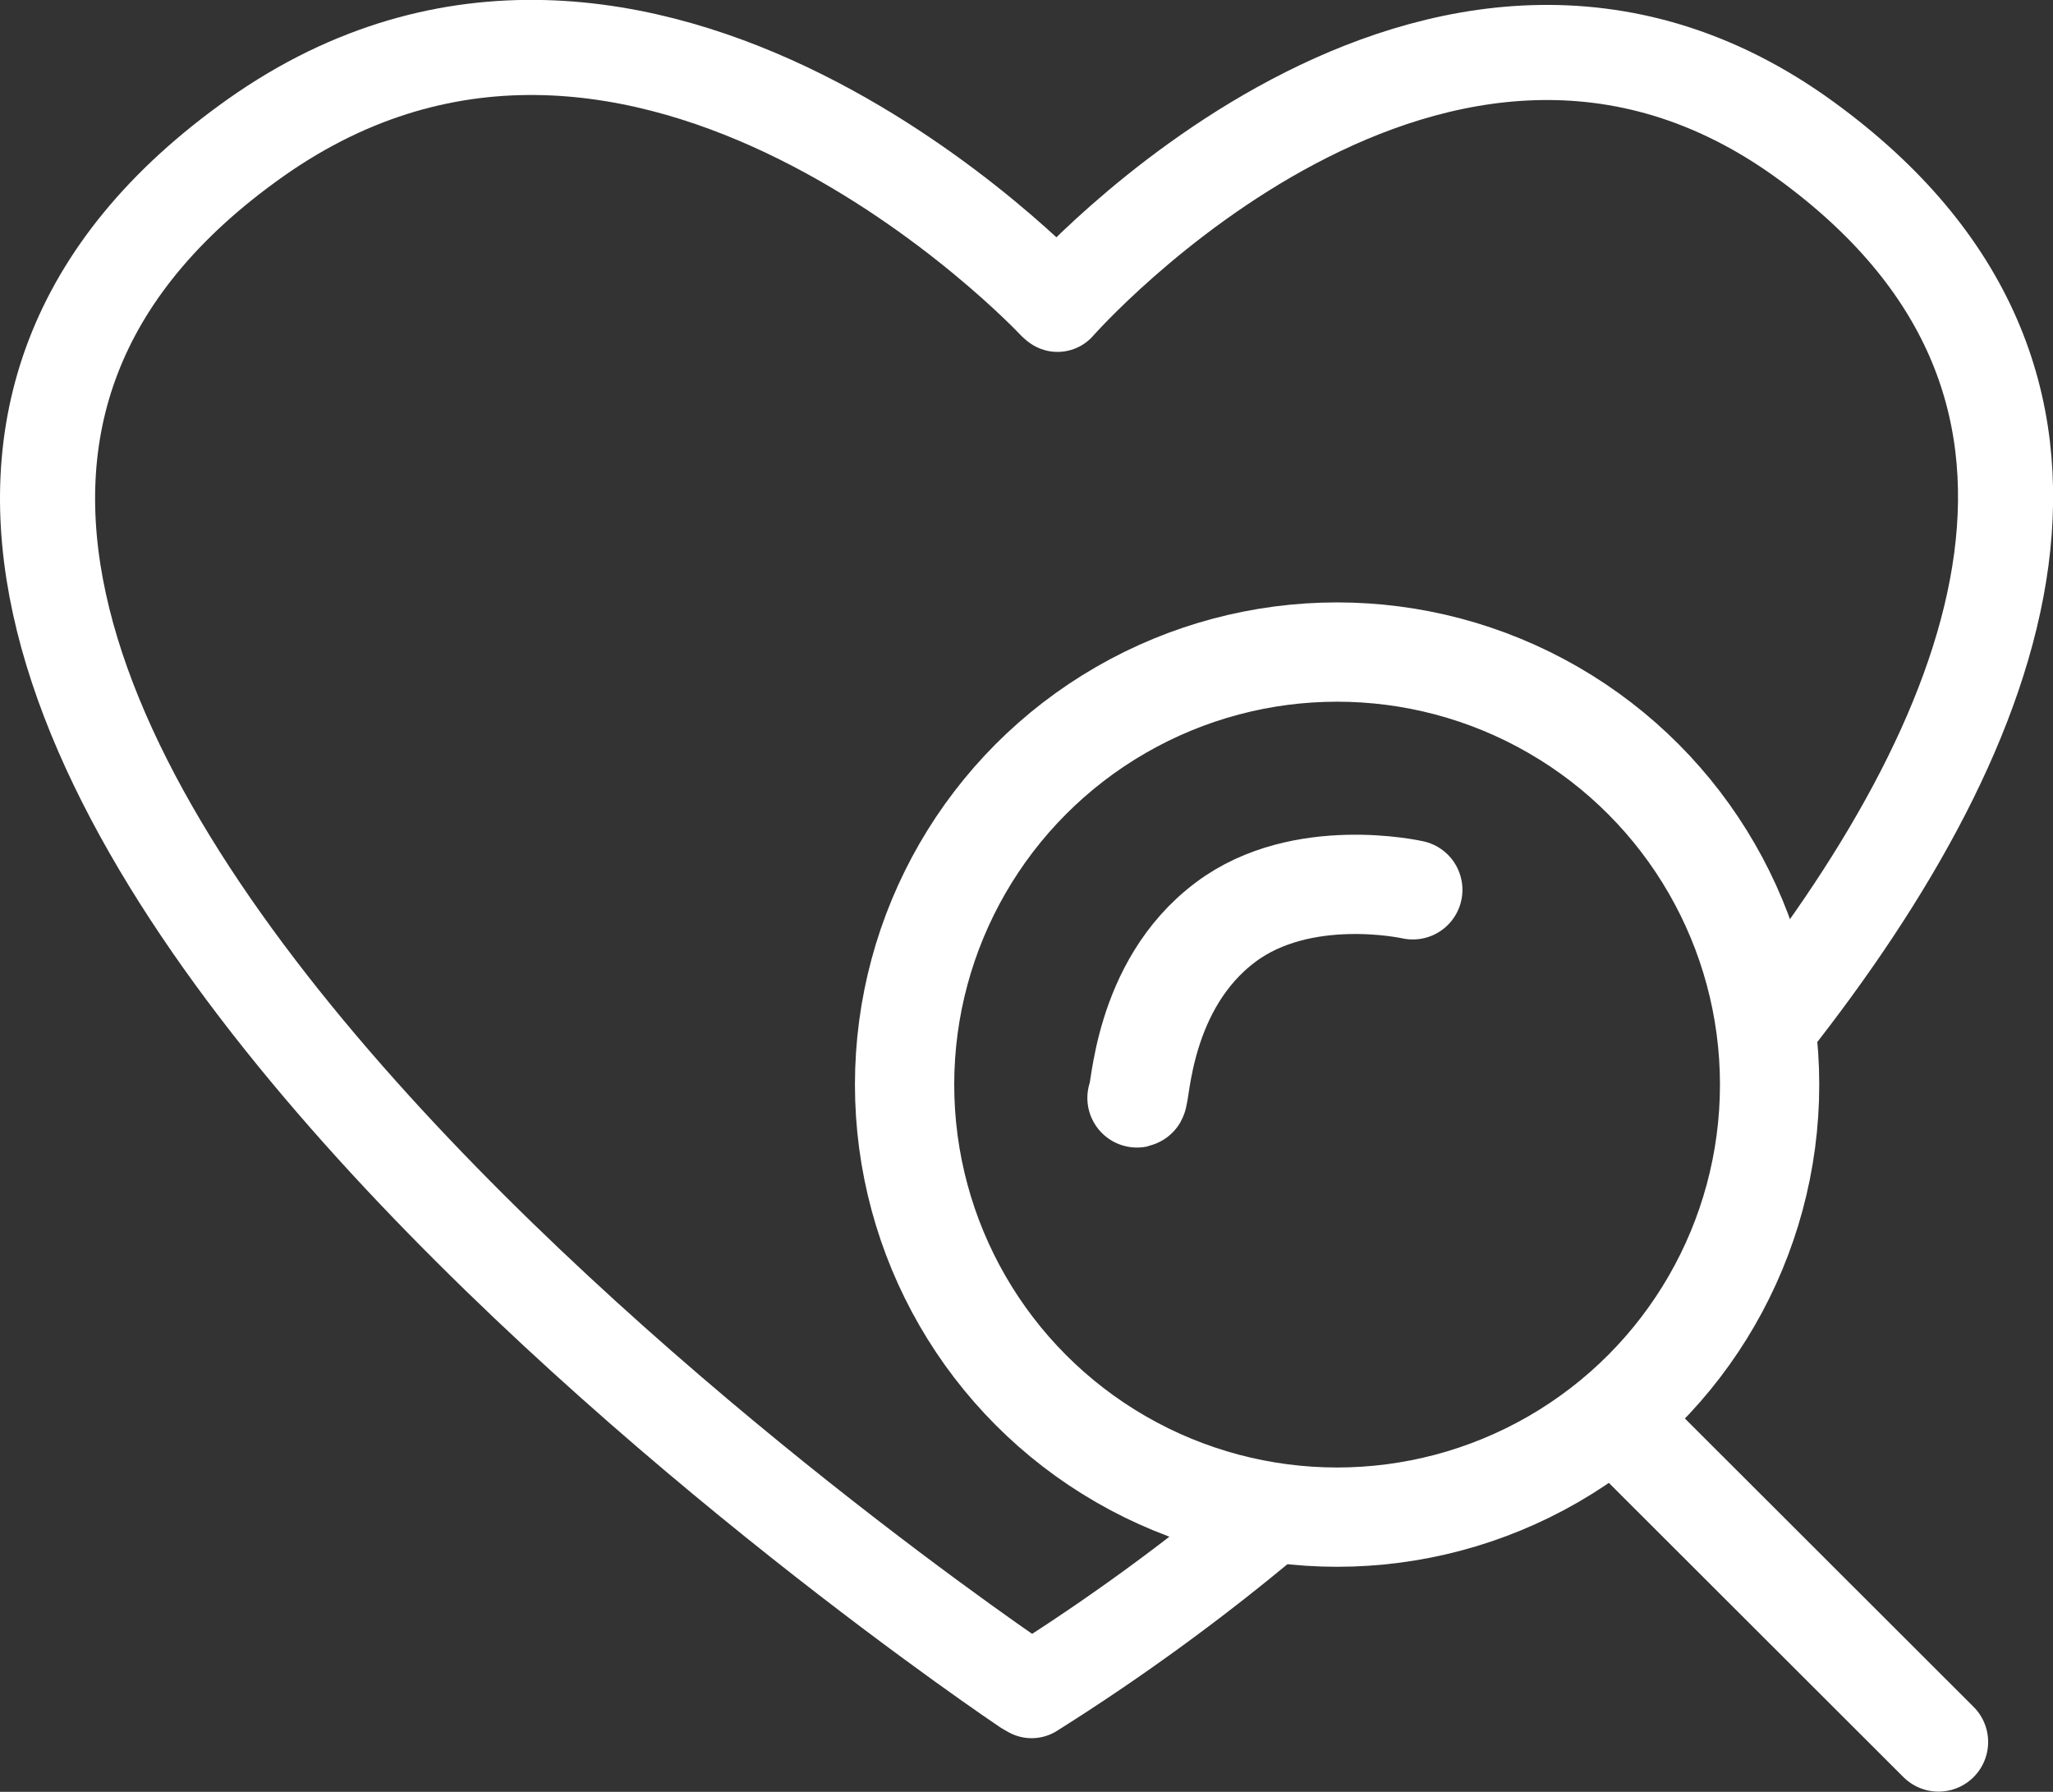
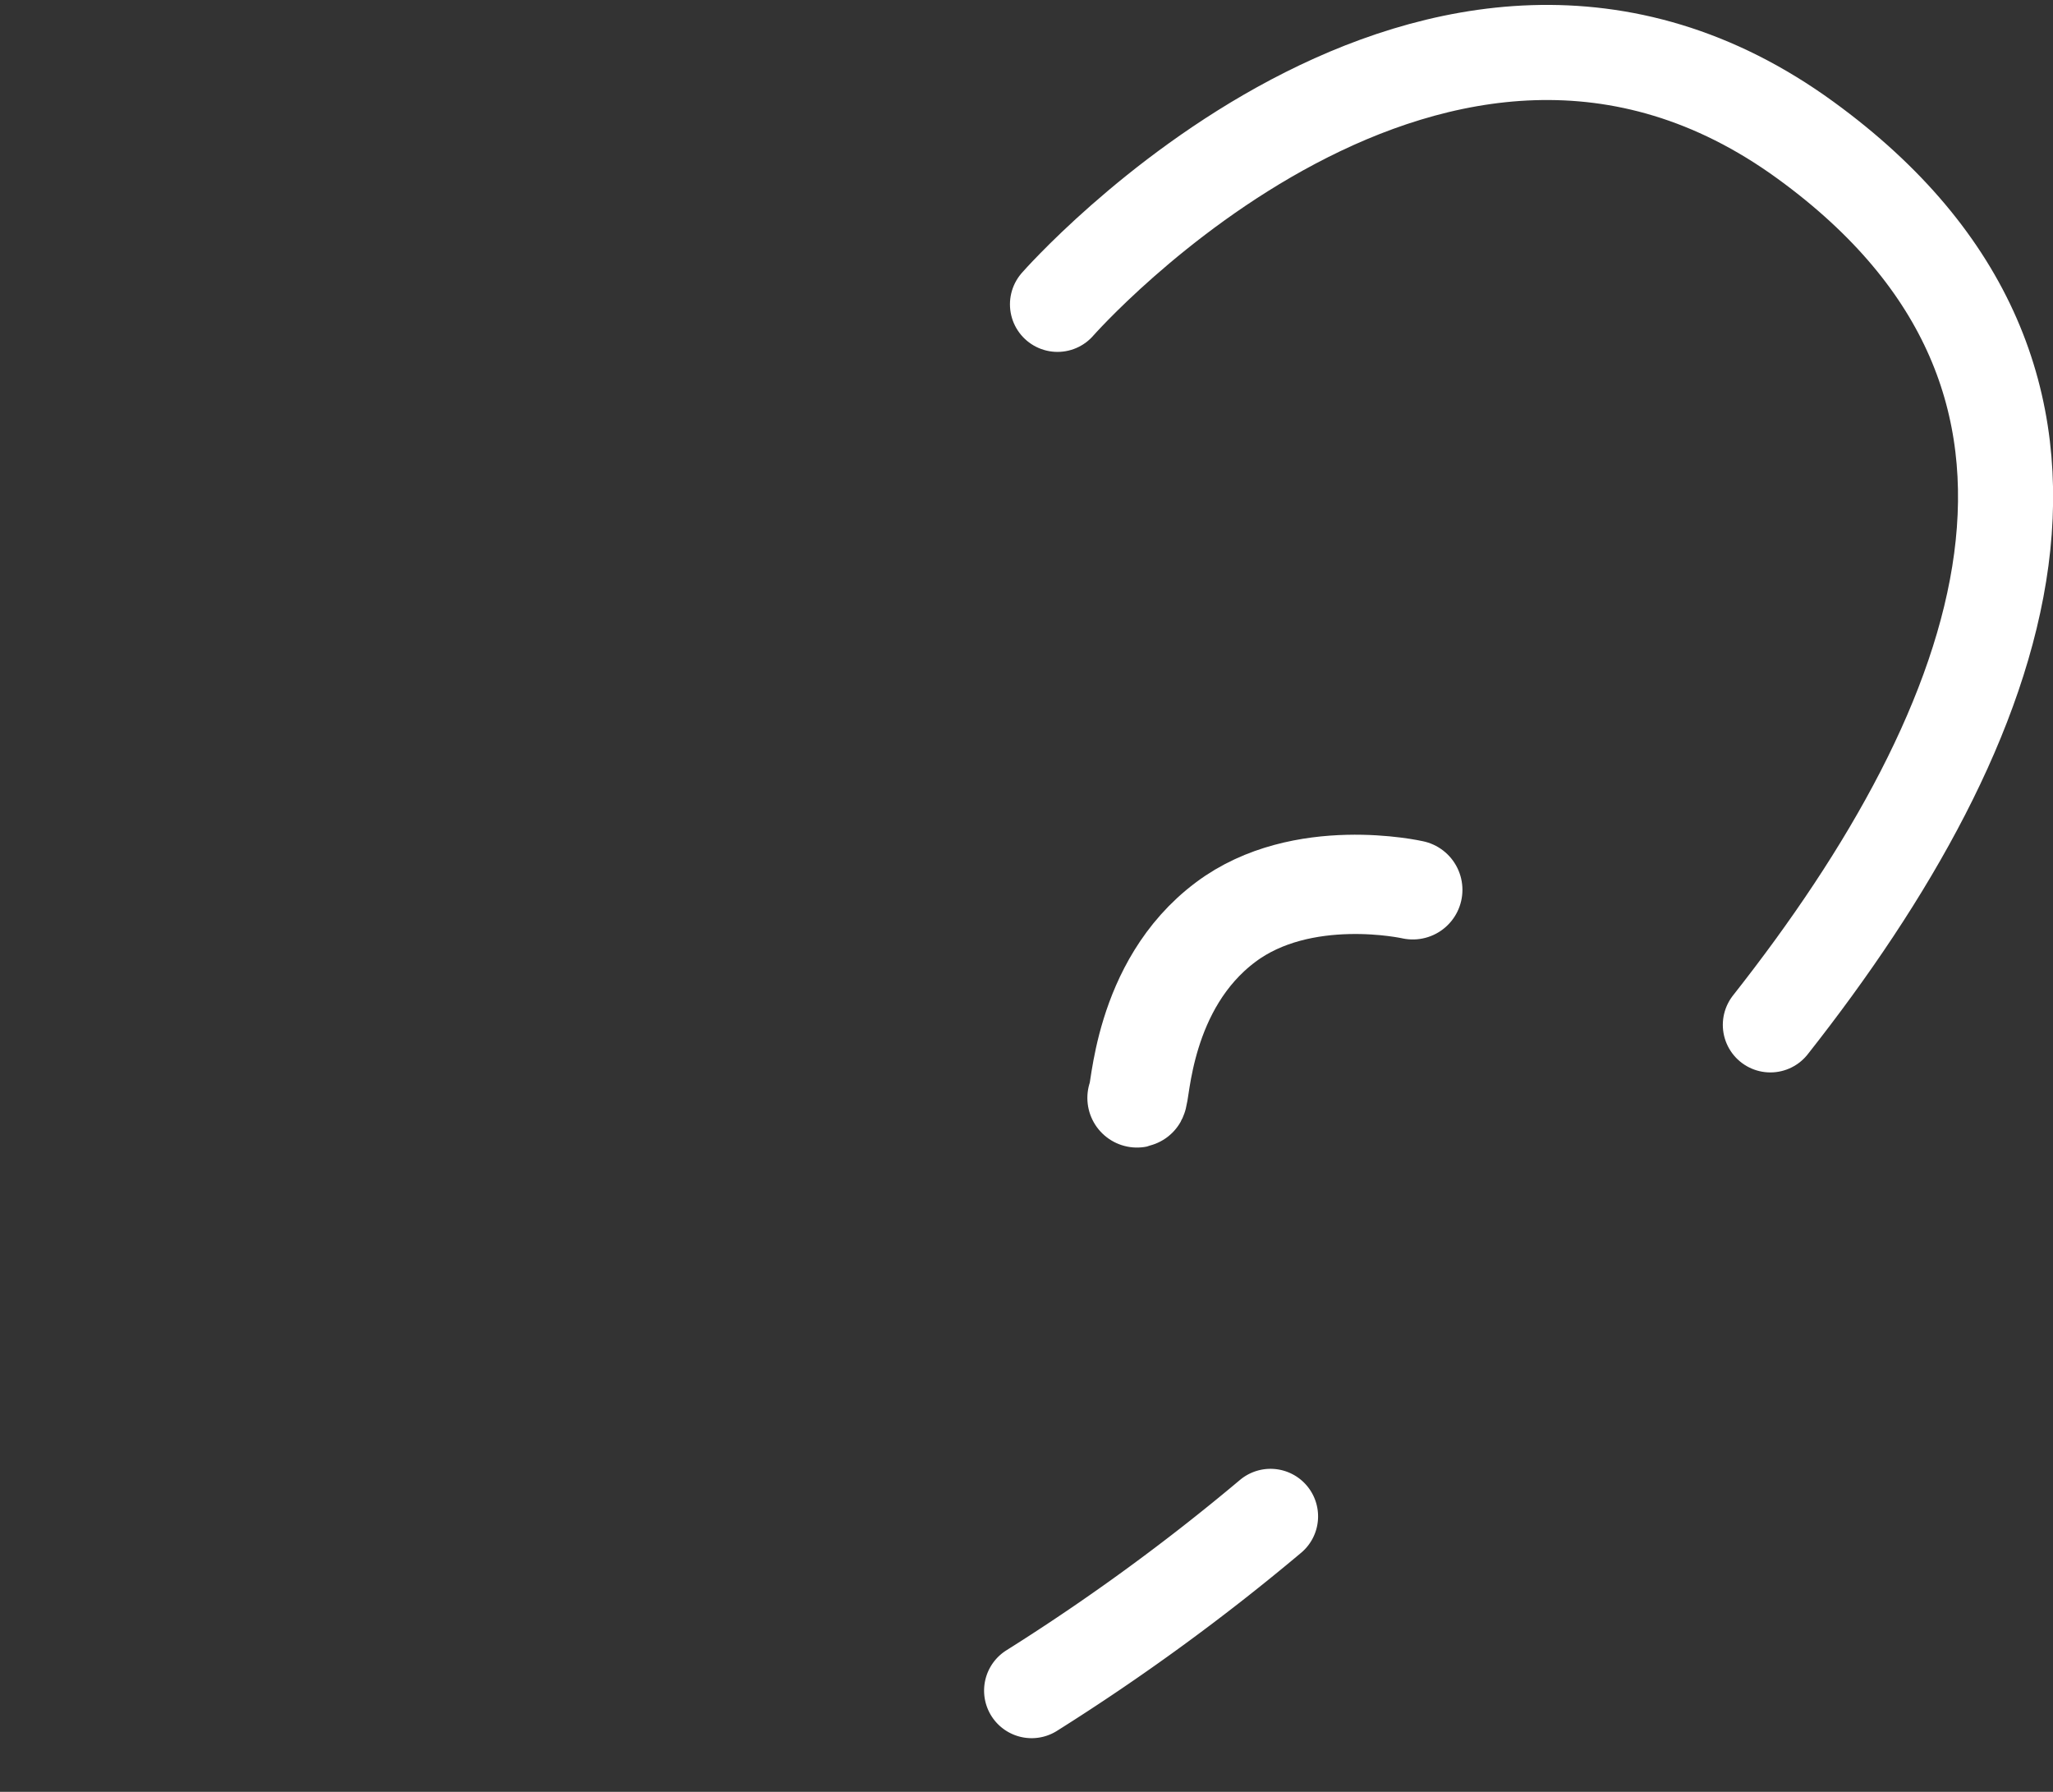
<svg xmlns="http://www.w3.org/2000/svg" id="Layer_1" data-name="Layer 1" viewBox="0 0 53.97 47.1">
  <rect x="0" y="0" width="53.97" height="47.1" fill="#333333" stroke="none" />
  <defs>
    <style>.cls-1,.cls-3,.cls-4{fill:none;}.cls-2{clip-path:url(#clip-path);}.cls-3,.cls-4{stroke:#fff;stroke-linecap:round;}.cls-3{stroke-width:2.5px;}.cls-4{stroke-width:2.61px;}</style>
    <clipPath id="clip-path" transform="translate(-8.39 -12.43)">
      <rect class="cls-1" width="70.87" height="70.87" />
    </clipPath>
  </defs>
  <g class="cls-2">
-     <path class="cls-3" d="M35.37,56.79S-4.62,30,15.11,16.05c10.21-7.21,21,4.31,21,4.31" transform="translate(-8.39 -12.43)" />
-     <circle class="cls-4" cx="35.15" cy="28.51" r="11.37" />
-   </g>
-   <line class="cls-4" x1="42.84" y1="37.68" x2="50.96" y2="45.79" />
+     </g>
  <g class="cls-2">
    <path class="cls-4" d="M45.53,35.82s-2.91-.66-4.92.85c-2.22,1.66-2.23,4.6-2.33,4.62" transform="translate(-8.39 -12.43)" />
    <path class="cls-3" d="M54.93,39.37c6.26-7.94,9.62-16.93.93-23.25-9.7-7.06-19.67,4.31-19.67,4.31" transform="translate(-8.39 -12.43)" />
    <path class="cls-3" d="M35.51,56.87a56.52,56.52,0,0,0,6.28-4.58" transform="translate(-8.39 -12.43)" />
  </g>
</svg>